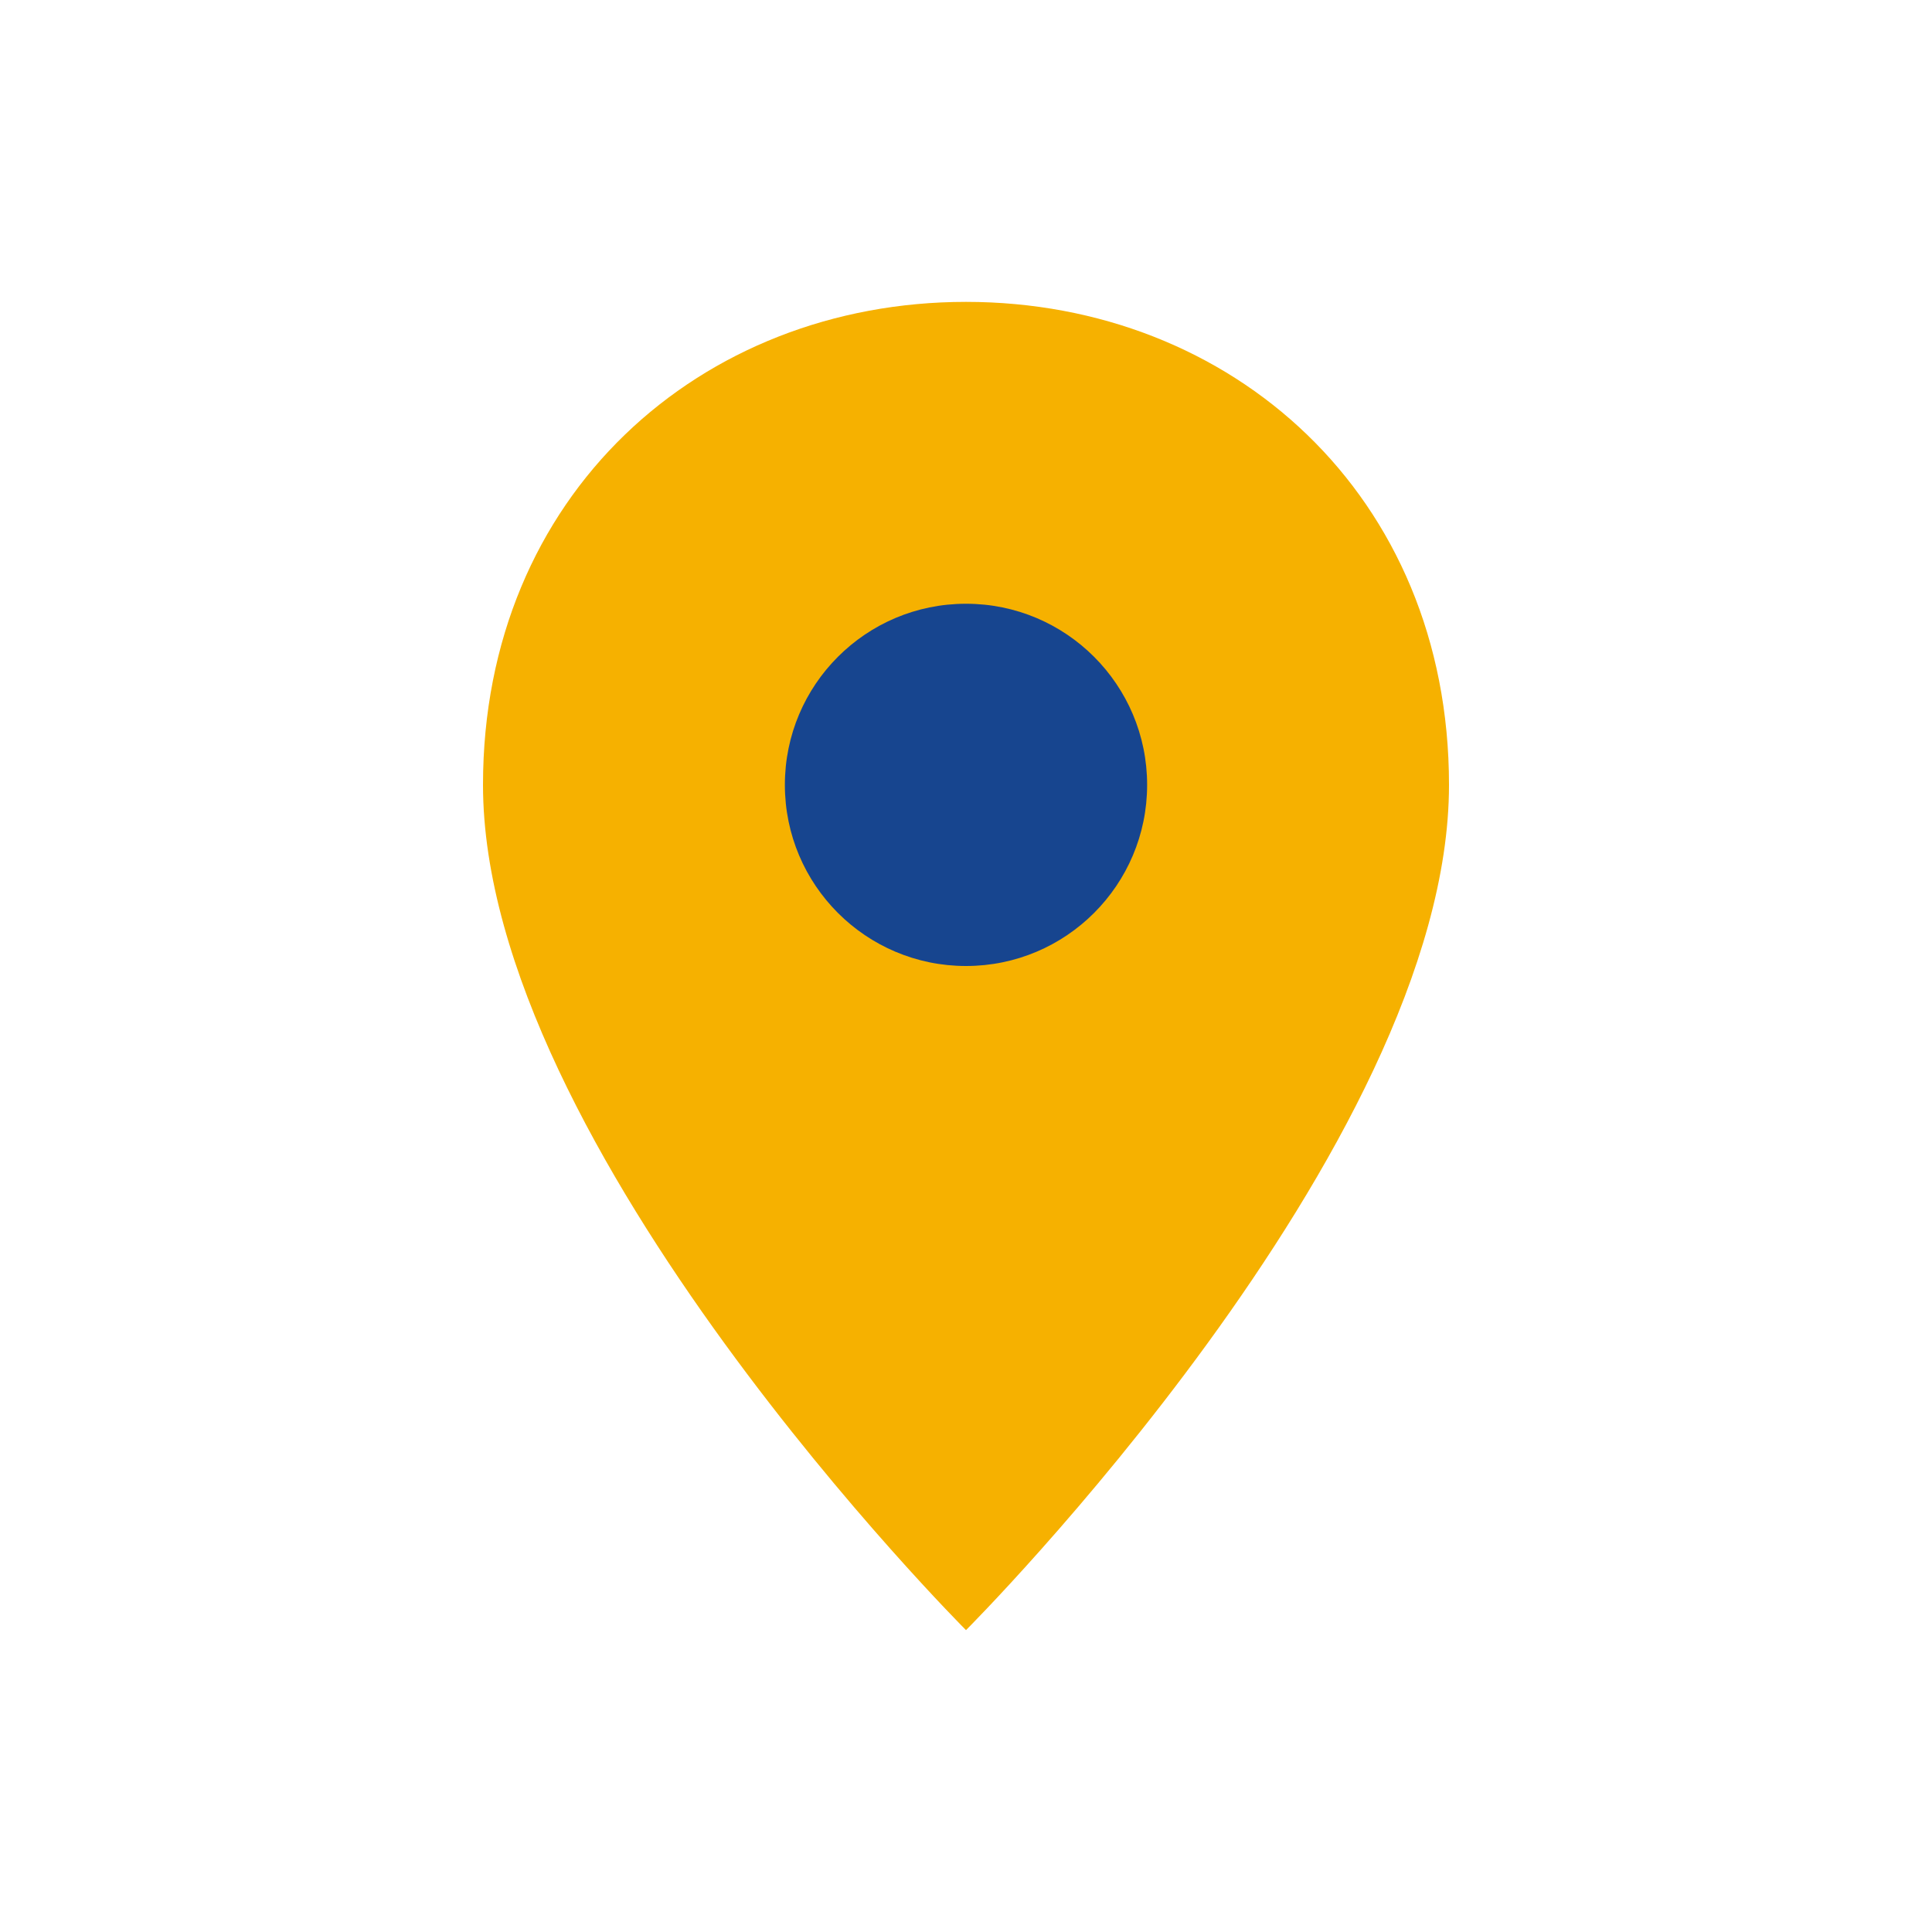
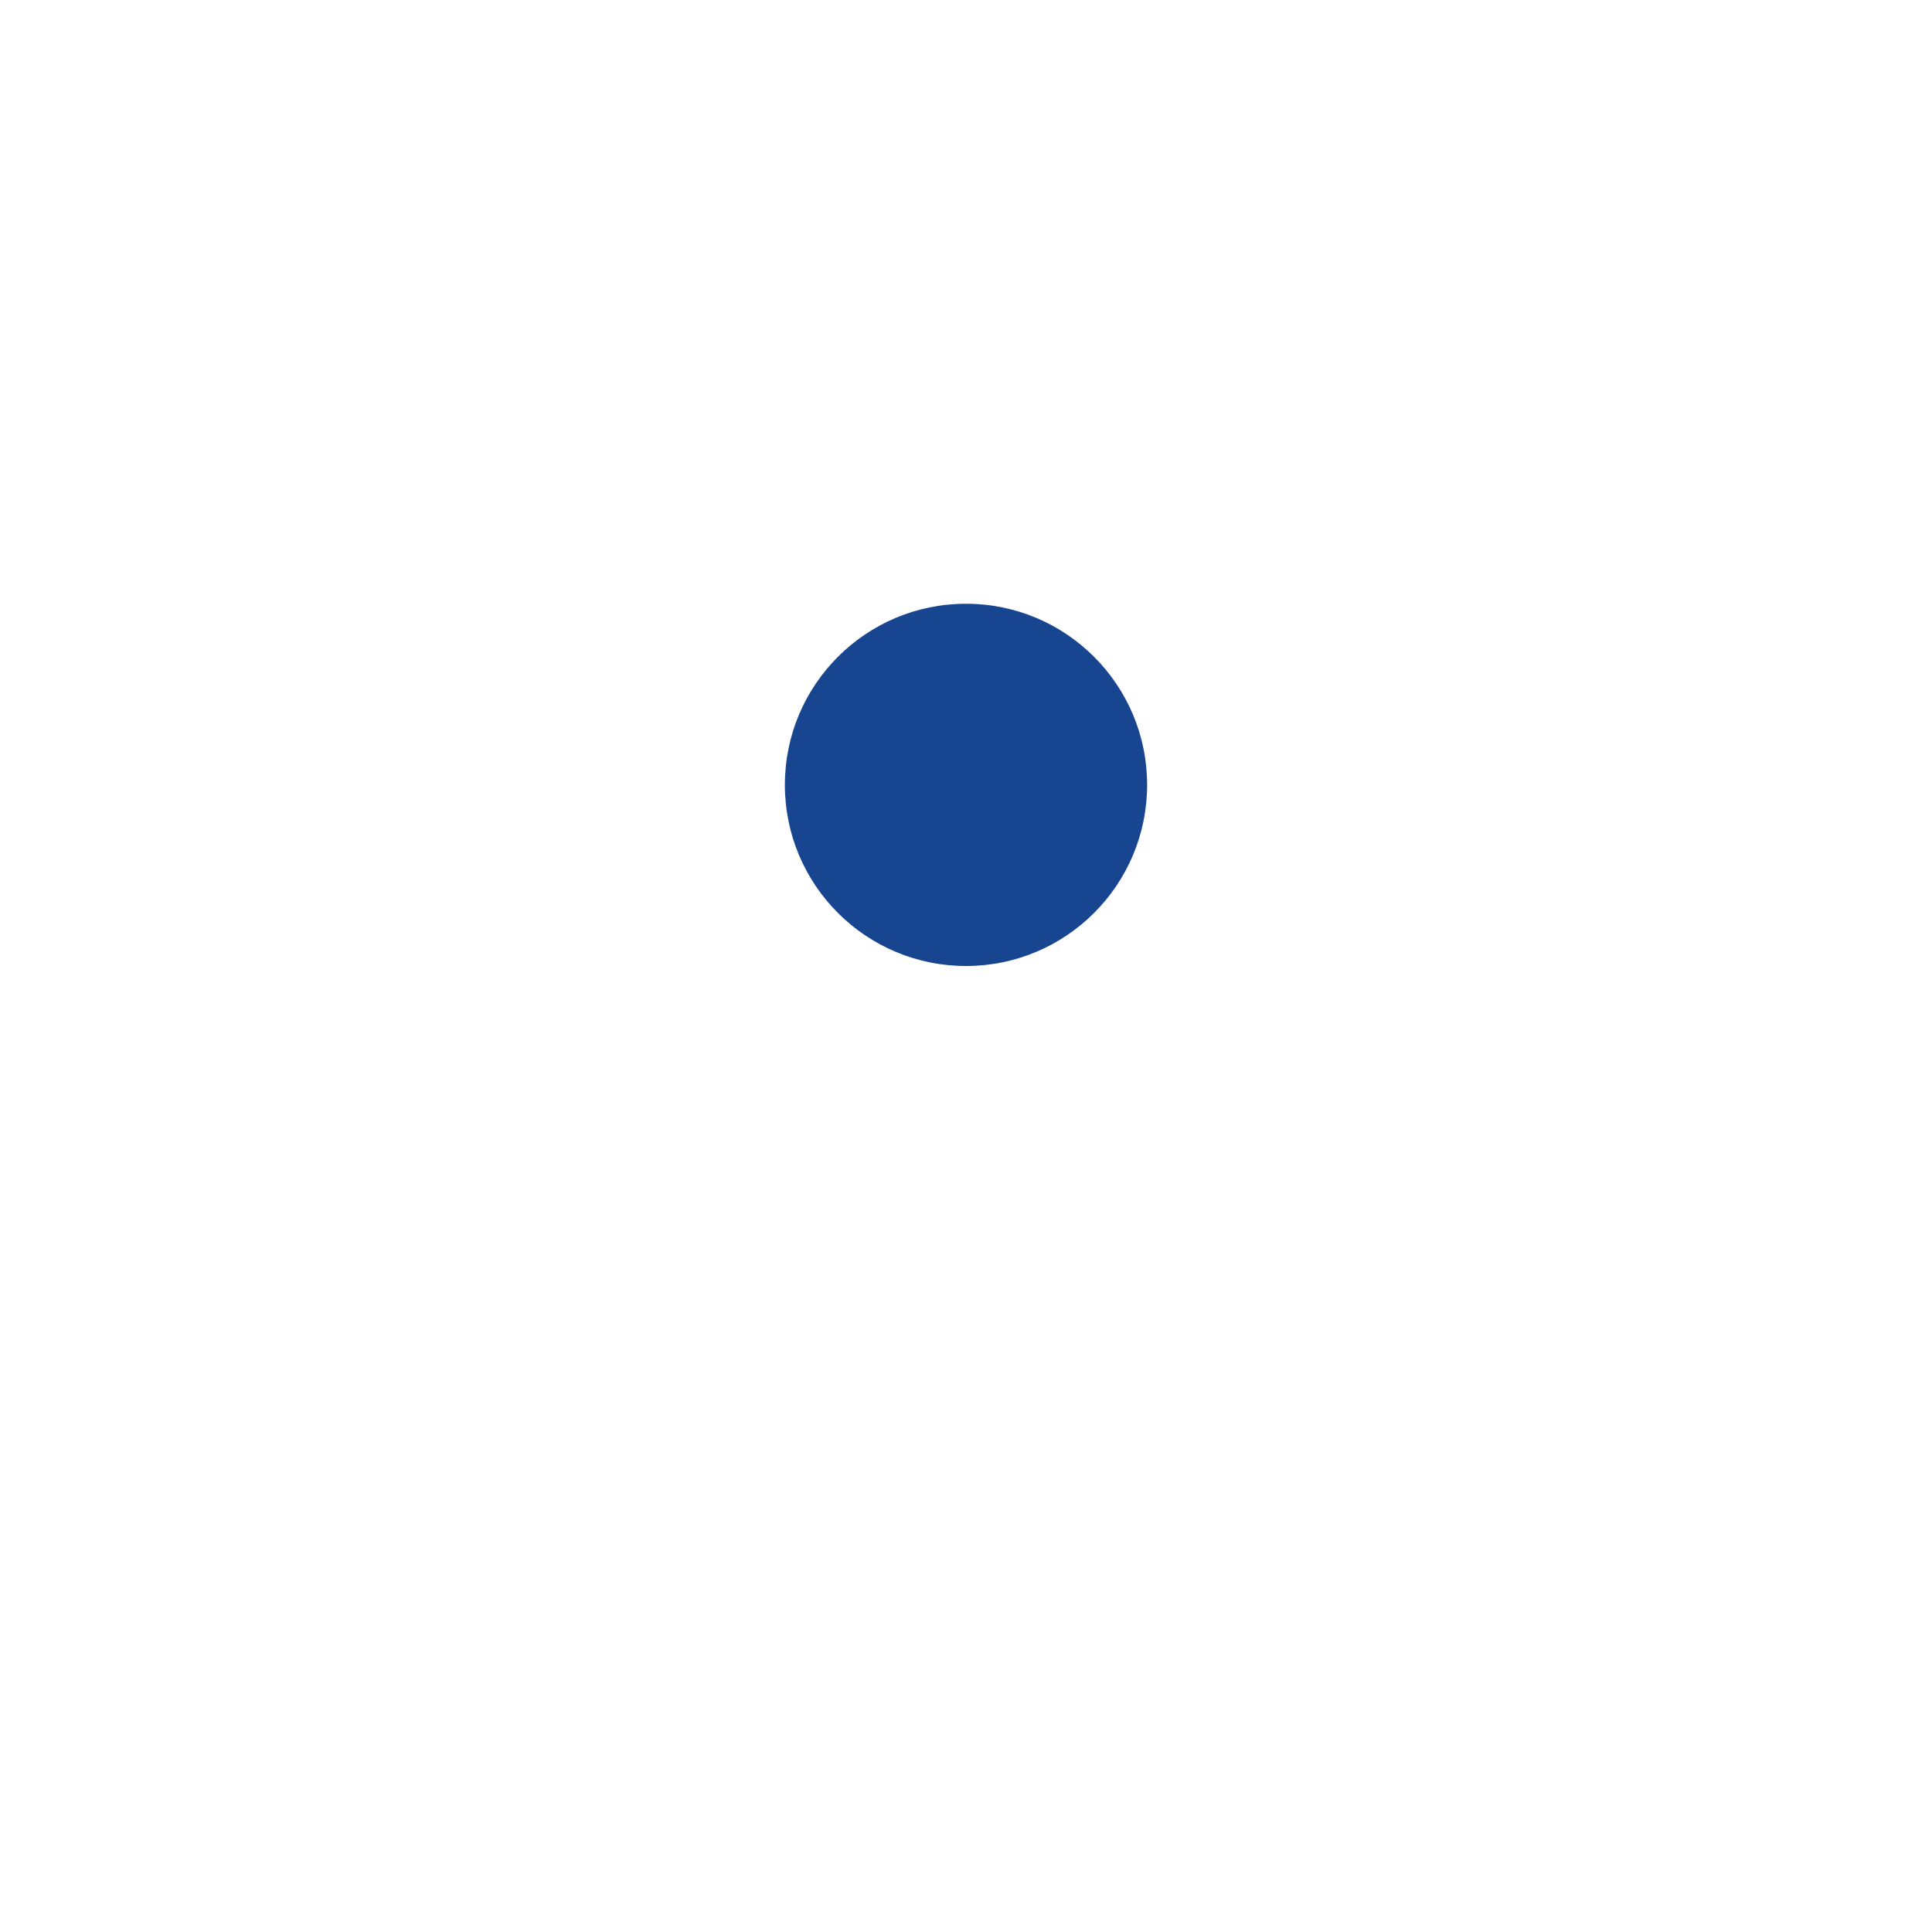
<svg xmlns="http://www.w3.org/2000/svg" width="32" height="32" viewBox="0 0 32 32">
-   <path d="M16 5c-4.4 0-8 3.2-8 8 0 6 8 14 8 14s8-8 8-14c0-4.8-3.6-8-8-8z" fill="#F6B100" />
  <circle cx="16" cy="13" r="3" fill="#17458F" />
</svg>